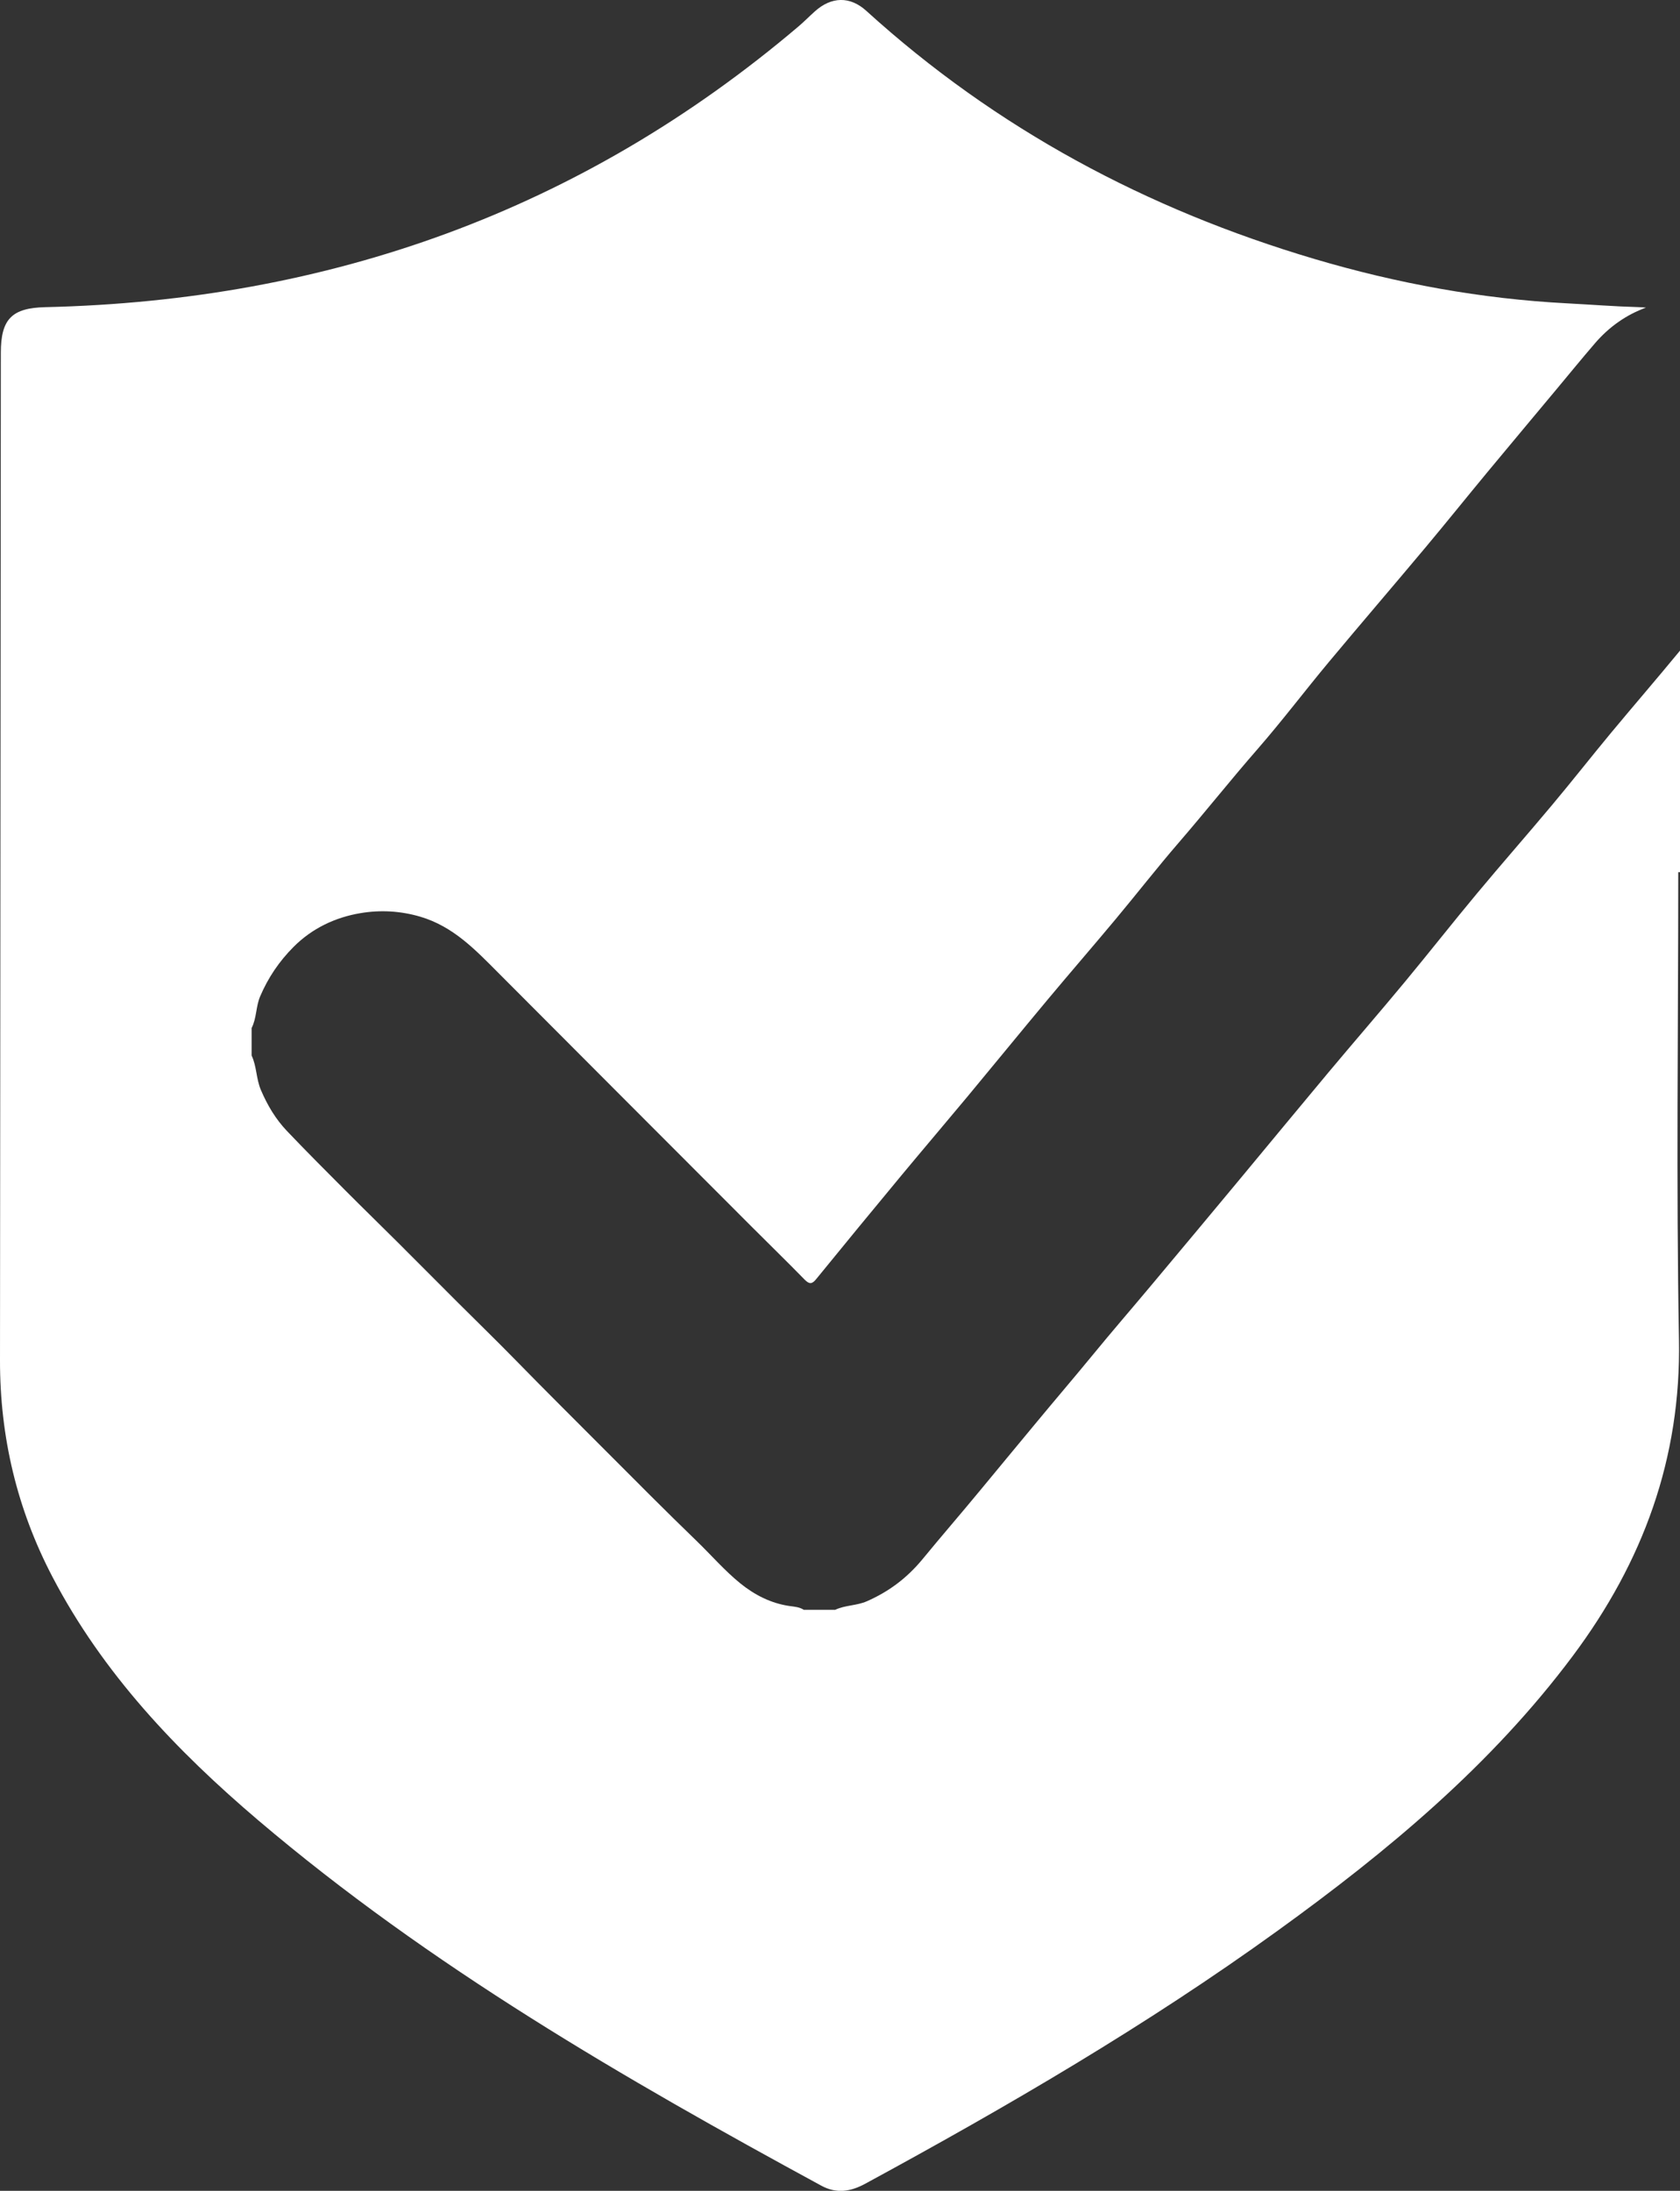
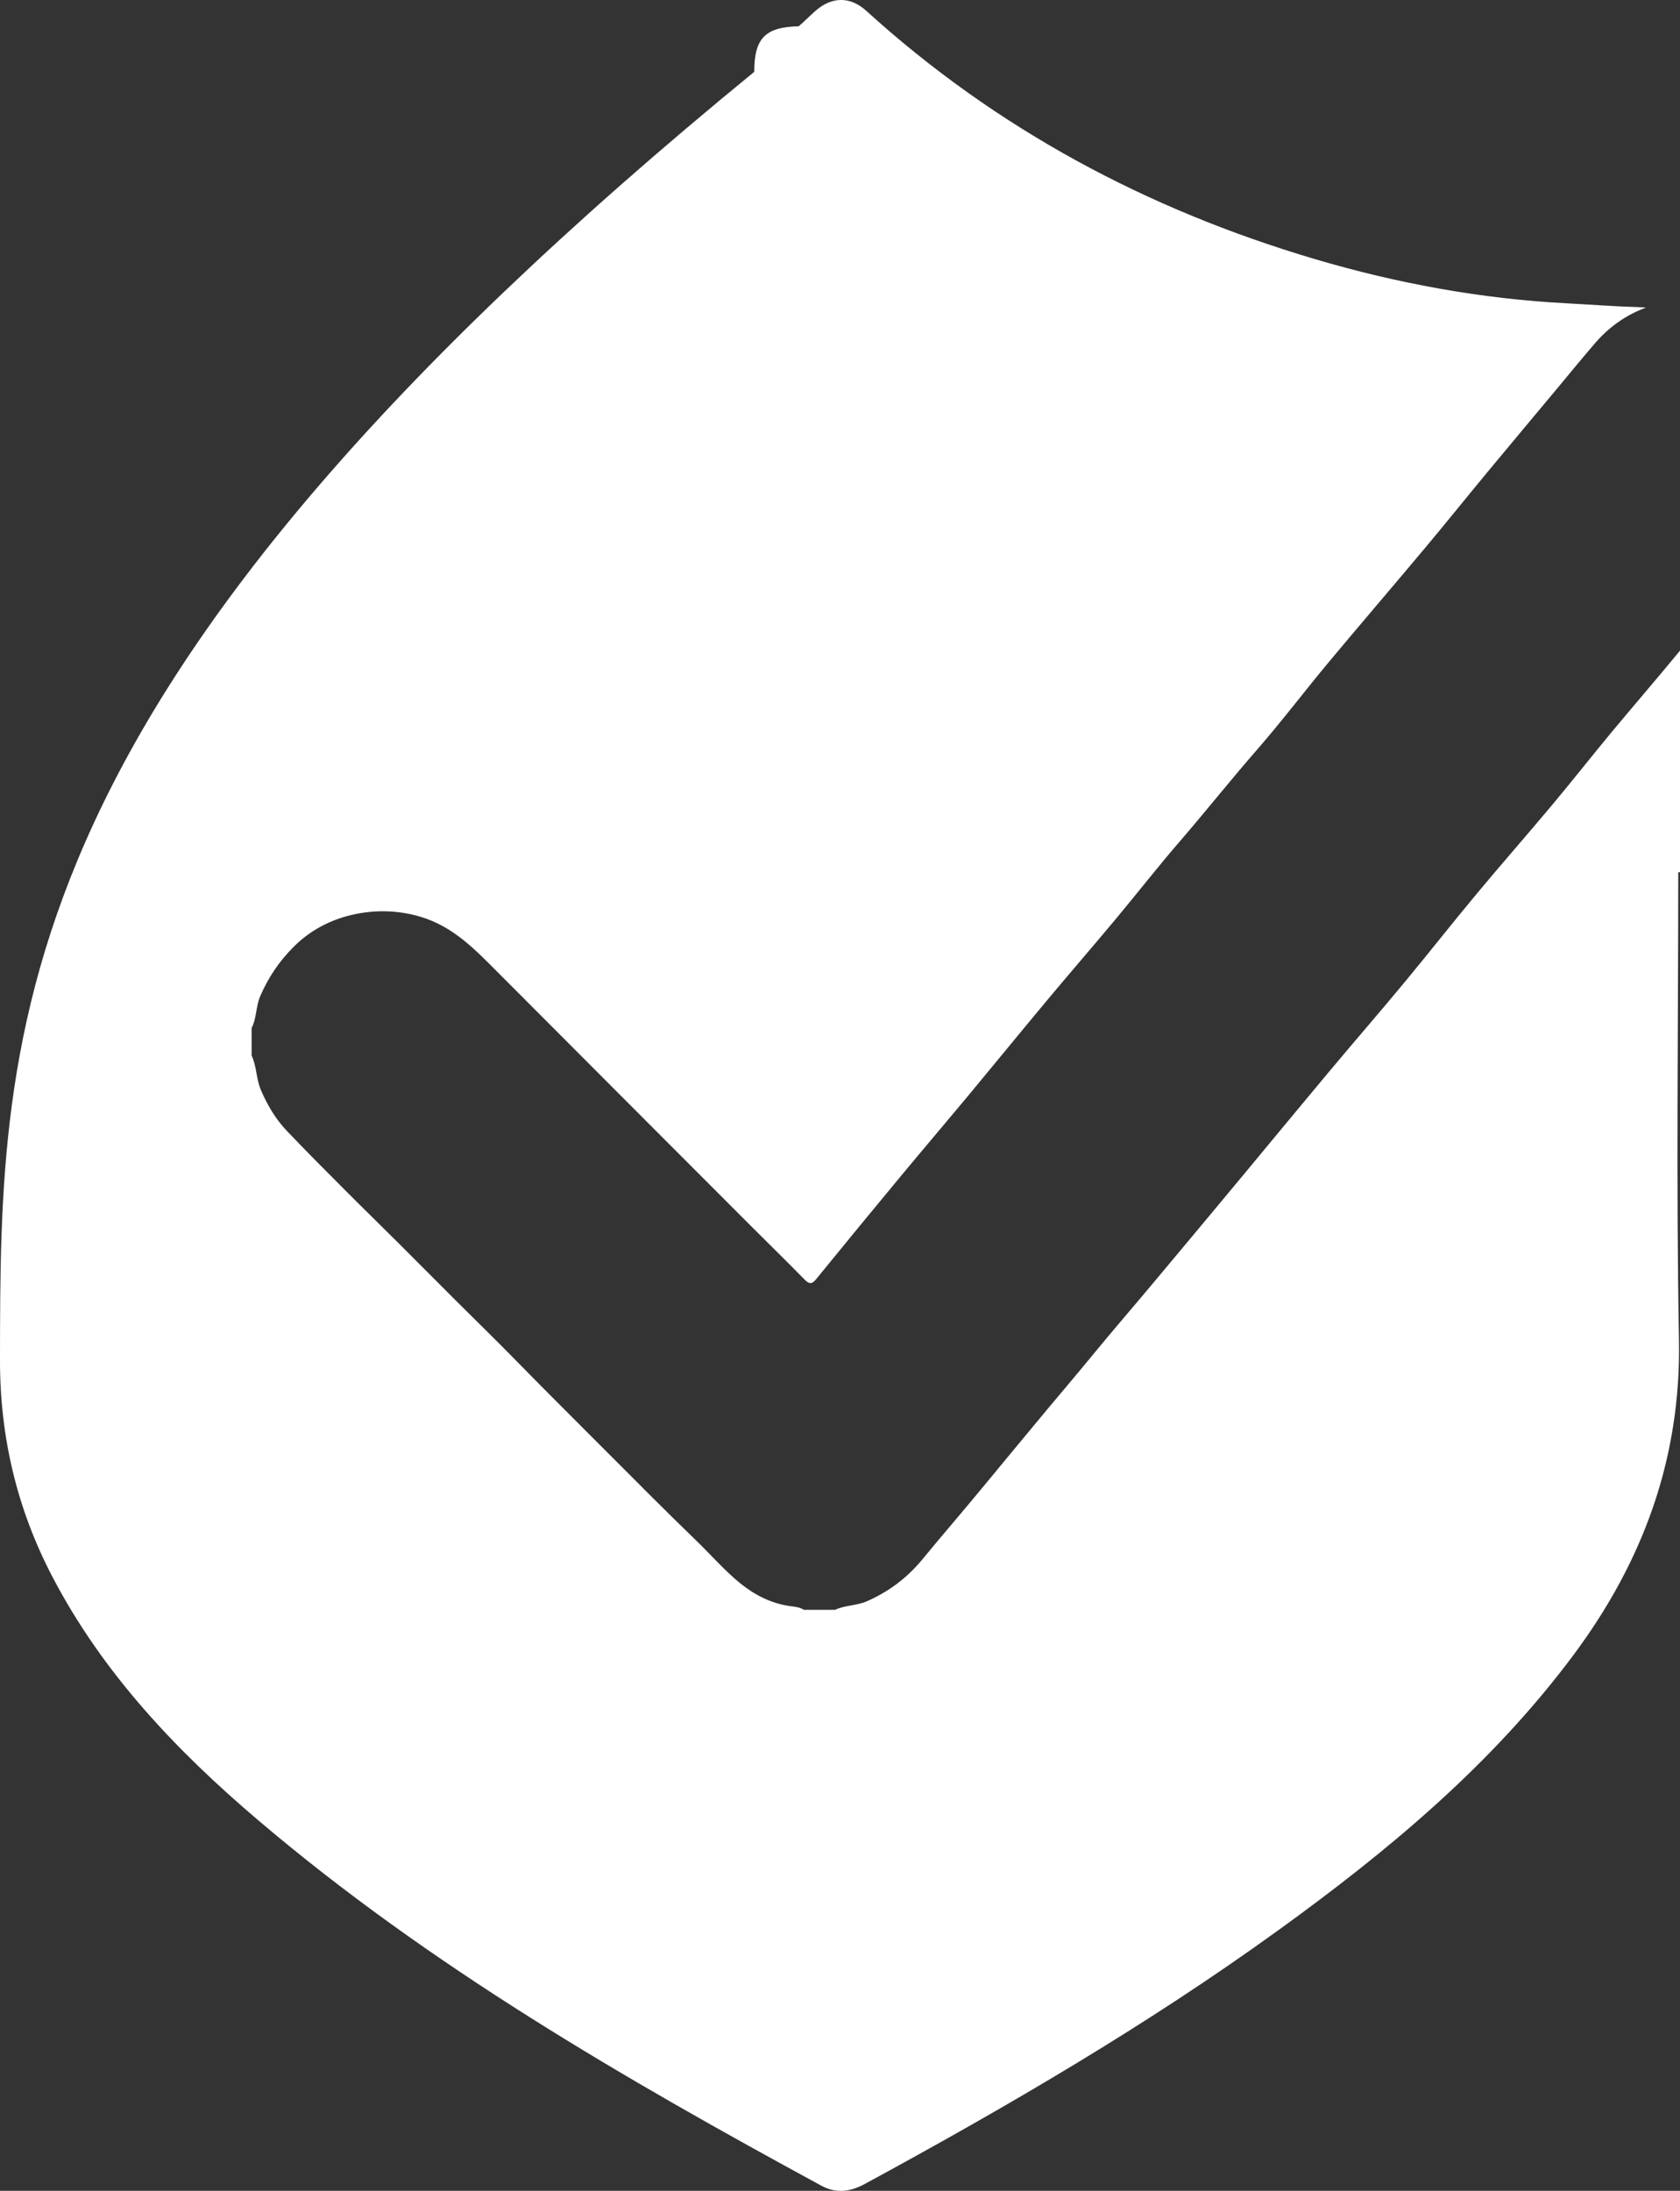
<svg xmlns="http://www.w3.org/2000/svg" id="Livello_2" data-name="Livello 2" viewBox="0 0 259.74 338.57">
  <rect x="0" y="0" width="259.74" height="338.57" fill="#333333" stroke="none" />
  <defs>
    <style>
      .cls-1 {
        fill: #fff;
      }
    </style>
  </defs>
  <g id="Livello_1-2" data-name="Livello 1">
-     <path class="cls-1" d="m259.74,134.79c0-11.41,0-22.83,0-34.24-3.53,4.29-7.16,8.49-10.71,12.76-3.05,3.68-6,7.44-9.07,11.1-3.84,4.59-7.8,9.09-11.63,13.69-3.75,4.5-7.37,9.11-11.11,13.62-3.92,4.73-7.95,9.37-11.89,14.08-4.56,5.45-9.08,10.94-13.62,16.4-4.57,5.5-9.16,10.99-13.75,16.47-3.02,3.61-6.1,7.16-9.08,10.8-2.94,3.58-5.96,7.1-8.91,10.67-2.79,3.38-5.6,6.74-8.38,10.12-2.95,3.58-6,7.09-8.94,10.67-2.4,2.92-5.21,5.03-8.63,6.53-1.59.7-3.34.58-4.89,1.32h-4.86c-.66-.43-1.43-.48-2.16-.58-2.91-.41-5.46-1.73-7.66-3.51-2.44-1.98-4.53-4.41-6.8-6.6-4.69-4.53-9.29-9.16-13.9-13.78-4.66-4.68-9.36-9.33-13.98-14.06-2.96-3.03-6-5.98-9-8.97-3.08-3.07-6.14-6.16-9.22-9.23-2.68-2.67-5.4-5.31-8.07-7.99-3.06-3.07-6.13-6.14-9.12-9.28-1.74-1.83-3.01-3.96-4.02-6.32-.75-1.75-.64-3.66-1.44-5.34v-4.25c.79-1.53.64-3.29,1.32-4.89,1.24-2.9,2.93-5.4,5.16-7.64,2.89-2.9,6.47-4.57,10.33-5.22,3.02-.51,6.16-.37,9.28.55,5.09,1.51,8.49,5.1,12.03,8.65,13.07,13.11,26.15,26.2,39.23,39.29,2.72,2.72,5.47,5.4,8.16,8.15.73.74,1.15.69,1.78-.09,4.37-5.36,8.76-10.71,13.18-16.03,3.37-4.06,6.79-8.07,10.17-12.13,4.14-4.98,8.24-10.01,12.39-14.98,3.48-4.17,7.04-8.27,10.52-12.44,3.29-3.94,6.45-8,9.8-11.88,4.12-4.77,8.03-9.7,12.18-14.45,3.8-4.36,7.29-8.98,11-13.43,4.94-5.92,9.97-11.77,14.92-17.68,3.25-3.88,6.42-7.83,9.65-11.73,3.56-4.29,7.14-8.56,10.71-12.84,1.96-2.35,3.9-4.73,5.9-7.05,2.18-2.53,4.85-4.4,7.87-5.49-.39-.04-.8-.07-1.24-.08-3.64-.1-7.28-.39-10.92-.58-13.31-.69-26.33-3.08-39.1-6.86-25.92-7.68-49.2-20.11-69.29-38.35-2.53-2.29-5.39-2.2-7.94.08-.85.76-1.65,1.58-2.51,2.31C89.9,32.56,50.85,46.46,7,47.47c-5.14.12-6.87,1.81-6.87,7.04C.08,106.42.04,158.33,0,210.25c-.01,11.81,2.63,22.97,8.11,33.44,7.8,14.92,19.16,26.86,31.83,37.63,26.57,22.57,56.55,39.89,87.03,56.45,2.33,1.27,4.5.95,6.79-.29,21.95-11.92,43.51-24.47,63.79-39.12,16.98-12.26,33.01-25.57,45.65-42.5,10.81-14.48,16.72-30.46,16.38-48.85-.44-24.07-.11-48.15-.11-72.22h.28Z" />
+     <path class="cls-1" d="m259.74,134.79c0-11.41,0-22.83,0-34.24-3.53,4.29-7.16,8.49-10.71,12.76-3.05,3.68-6,7.44-9.07,11.1-3.84,4.59-7.8,9.09-11.63,13.69-3.75,4.5-7.37,9.11-11.11,13.62-3.92,4.73-7.95,9.37-11.89,14.08-4.56,5.45-9.08,10.94-13.62,16.4-4.57,5.5-9.16,10.99-13.75,16.47-3.02,3.61-6.1,7.16-9.08,10.8-2.94,3.58-5.96,7.1-8.91,10.67-2.79,3.38-5.6,6.74-8.38,10.12-2.95,3.58-6,7.09-8.94,10.67-2.4,2.92-5.21,5.03-8.63,6.53-1.59.7-3.34.58-4.89,1.32h-4.86c-.66-.43-1.43-.48-2.16-.58-2.91-.41-5.46-1.73-7.66-3.51-2.44-1.98-4.53-4.41-6.8-6.6-4.69-4.53-9.29-9.16-13.9-13.78-4.66-4.68-9.36-9.33-13.98-14.06-2.96-3.03-6-5.98-9-8.97-3.08-3.07-6.14-6.16-9.22-9.23-2.68-2.67-5.4-5.31-8.07-7.99-3.06-3.07-6.13-6.14-9.12-9.28-1.74-1.83-3.01-3.96-4.02-6.32-.75-1.75-.64-3.66-1.44-5.34v-4.25c.79-1.53.64-3.29,1.32-4.89,1.24-2.9,2.93-5.4,5.16-7.64,2.89-2.9,6.47-4.57,10.33-5.22,3.02-.51,6.16-.37,9.28.55,5.09,1.51,8.49,5.1,12.03,8.65,13.07,13.11,26.15,26.2,39.23,39.29,2.72,2.72,5.47,5.4,8.16,8.15.73.74,1.15.69,1.78-.09,4.37-5.36,8.76-10.71,13.18-16.03,3.37-4.06,6.79-8.07,10.17-12.13,4.14-4.98,8.24-10.01,12.39-14.98,3.48-4.17,7.04-8.27,10.52-12.44,3.29-3.94,6.45-8,9.8-11.88,4.12-4.77,8.03-9.7,12.18-14.45,3.8-4.36,7.29-8.98,11-13.43,4.94-5.92,9.97-11.77,14.92-17.68,3.25-3.88,6.42-7.83,9.65-11.73,3.56-4.29,7.14-8.56,10.71-12.84,1.96-2.35,3.9-4.73,5.9-7.05,2.18-2.53,4.85-4.4,7.87-5.49-.39-.04-.8-.07-1.24-.08-3.64-.1-7.28-.39-10.92-.58-13.31-.69-26.33-3.08-39.1-6.86-25.92-7.68-49.2-20.11-69.29-38.35-2.53-2.29-5.39-2.2-7.94.08-.85.76-1.65,1.58-2.51,2.31c-5.14.12-6.87,1.81-6.87,7.04C.08,106.42.04,158.33,0,210.25c-.01,11.81,2.63,22.97,8.11,33.44,7.8,14.92,19.16,26.86,31.83,37.63,26.57,22.57,56.55,39.89,87.03,56.45,2.33,1.27,4.5.95,6.79-.29,21.95-11.92,43.51-24.47,63.79-39.12,16.98-12.26,33.01-25.57,45.65-42.5,10.81-14.48,16.72-30.46,16.38-48.85-.44-24.07-.11-48.15-.11-72.22h.28Z" />
  </g>
</svg>